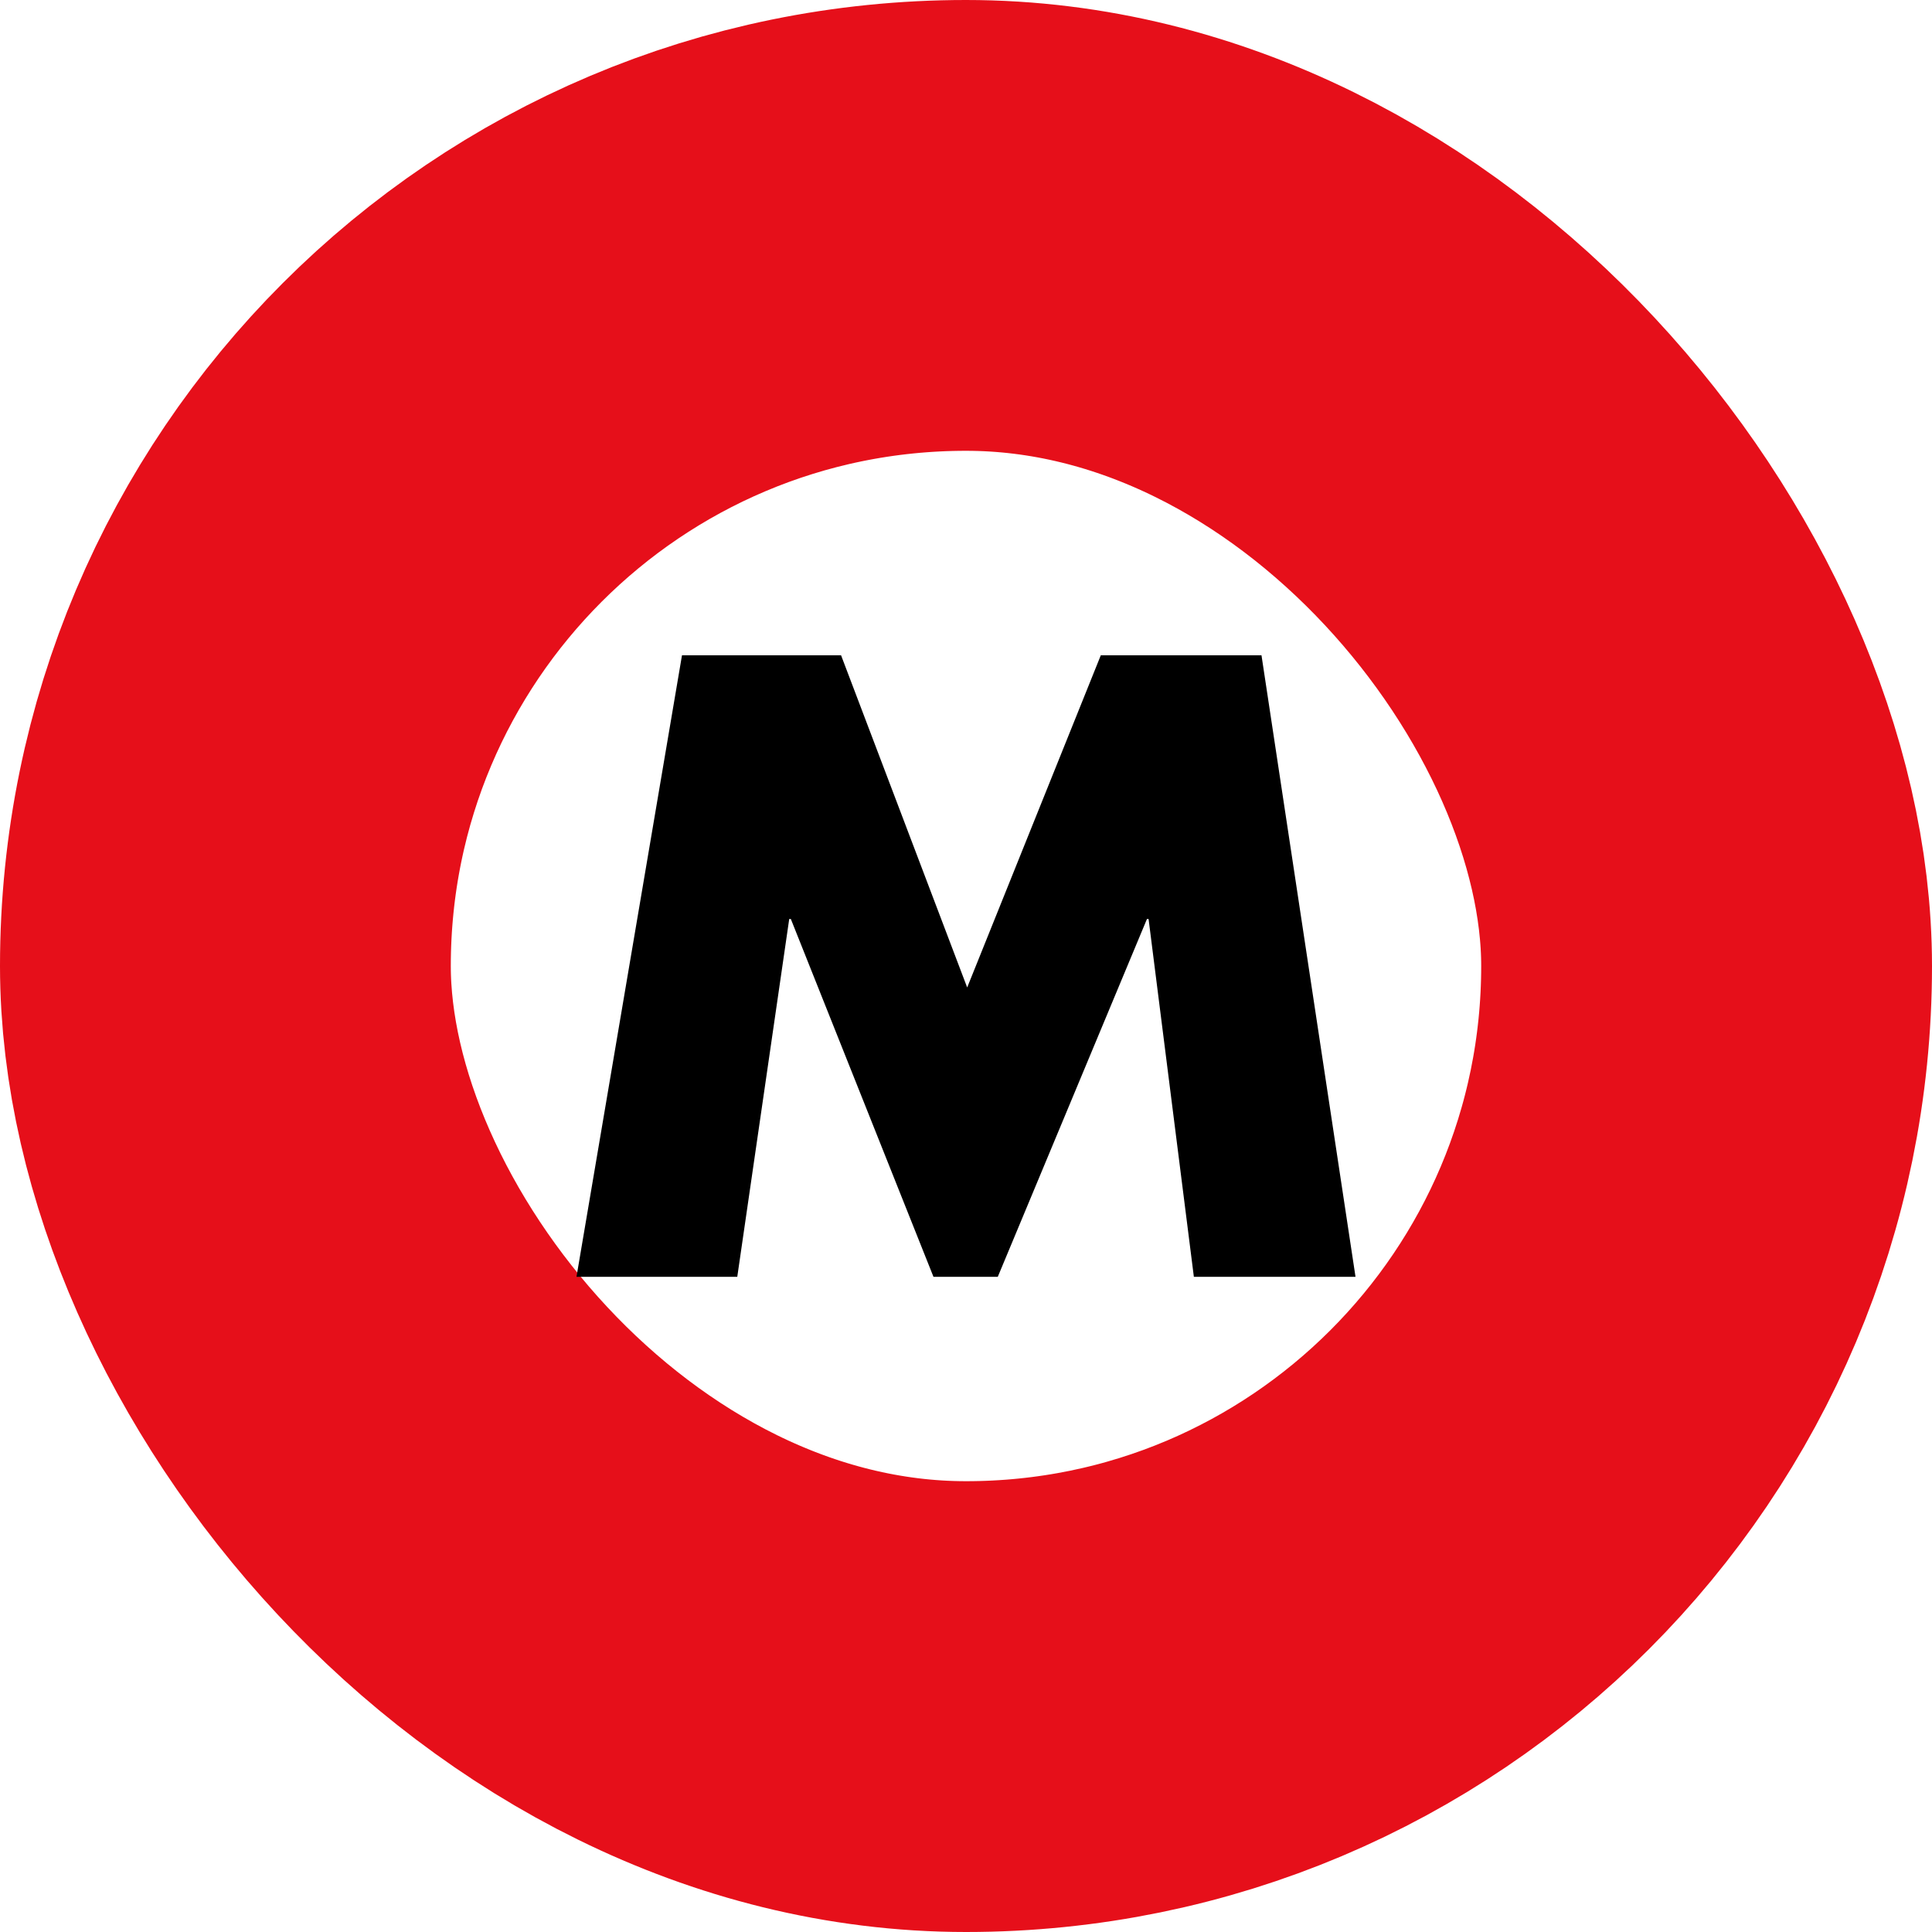
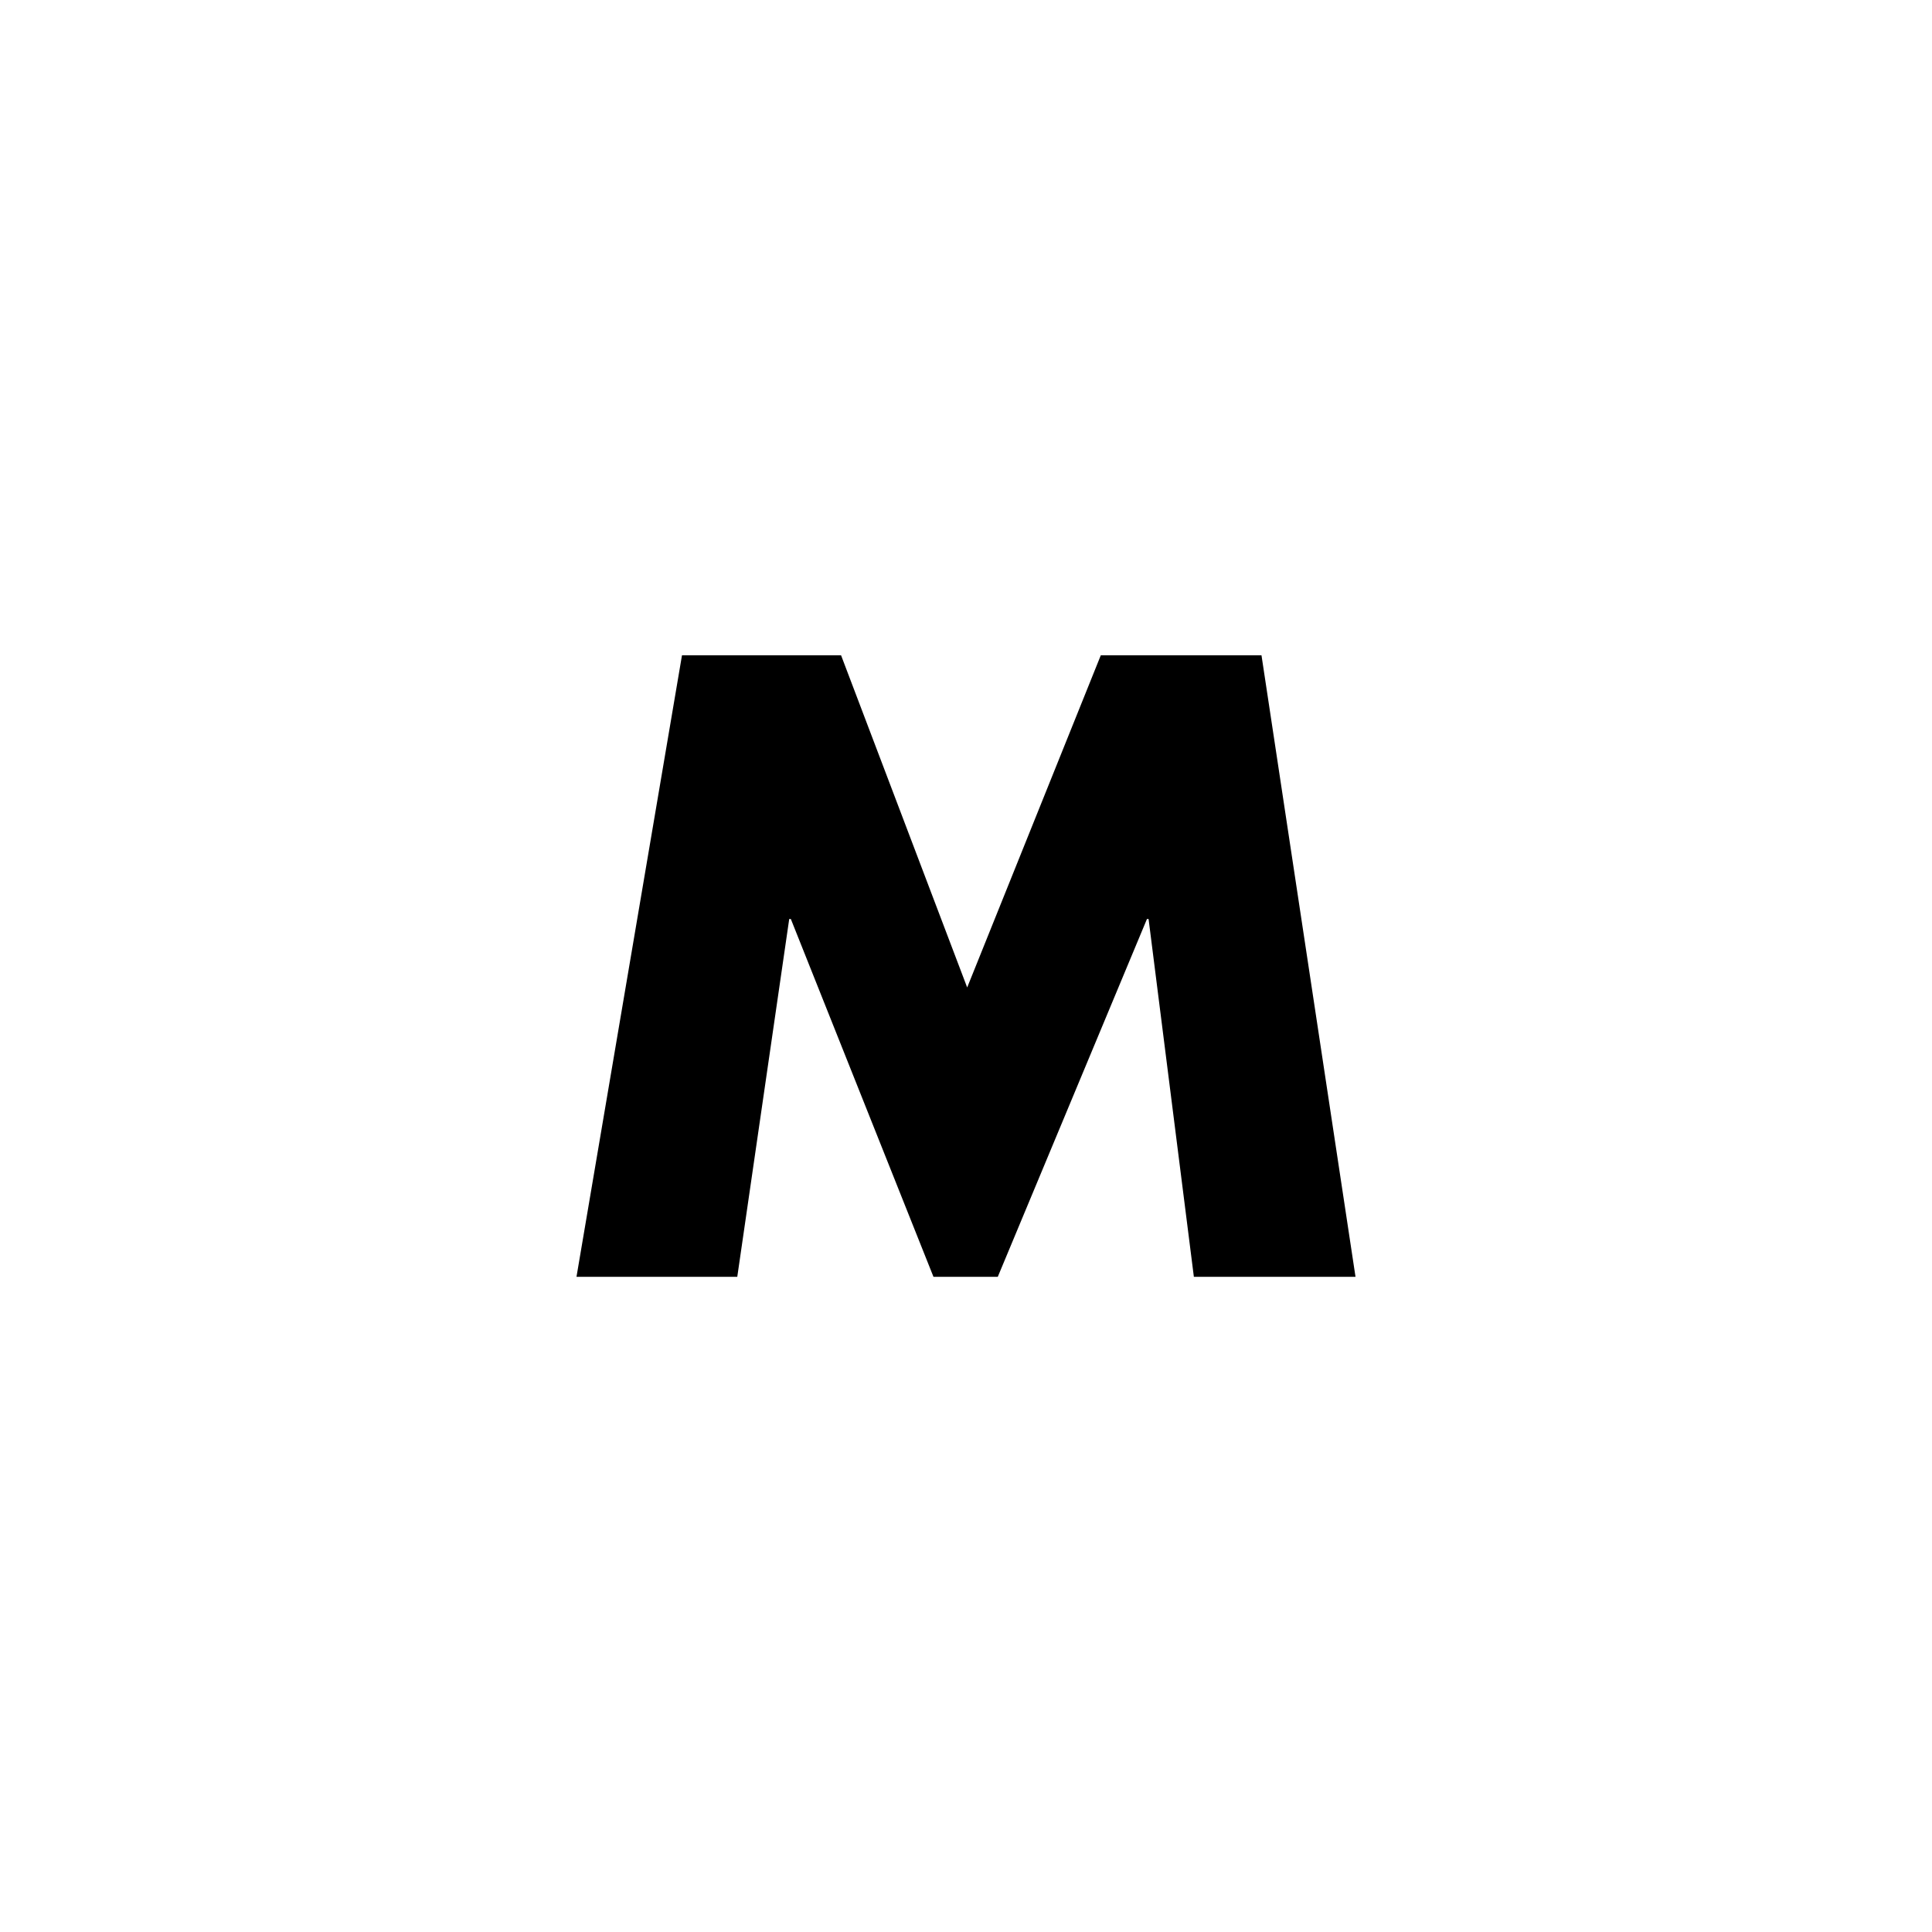
<svg xmlns="http://www.w3.org/2000/svg" width="18" height="18" viewBox="0 0 18 18" fill="none">
-   <rect x="2.1" y="2.1" width="13.8" height="13.8" rx="6.9" stroke="#E60F1A" stroke-width="4.2" />
  <path d="M5.371 11.896L6.354 6.105H7.836L9.011 9.2L10.256 6.105H11.753L12.629 11.896H11.123L10.701 8.562H10.686L9.296 11.896H8.697L7.368 8.562H7.353L6.869 11.896H5.371Z" fill="black" />
</svg>